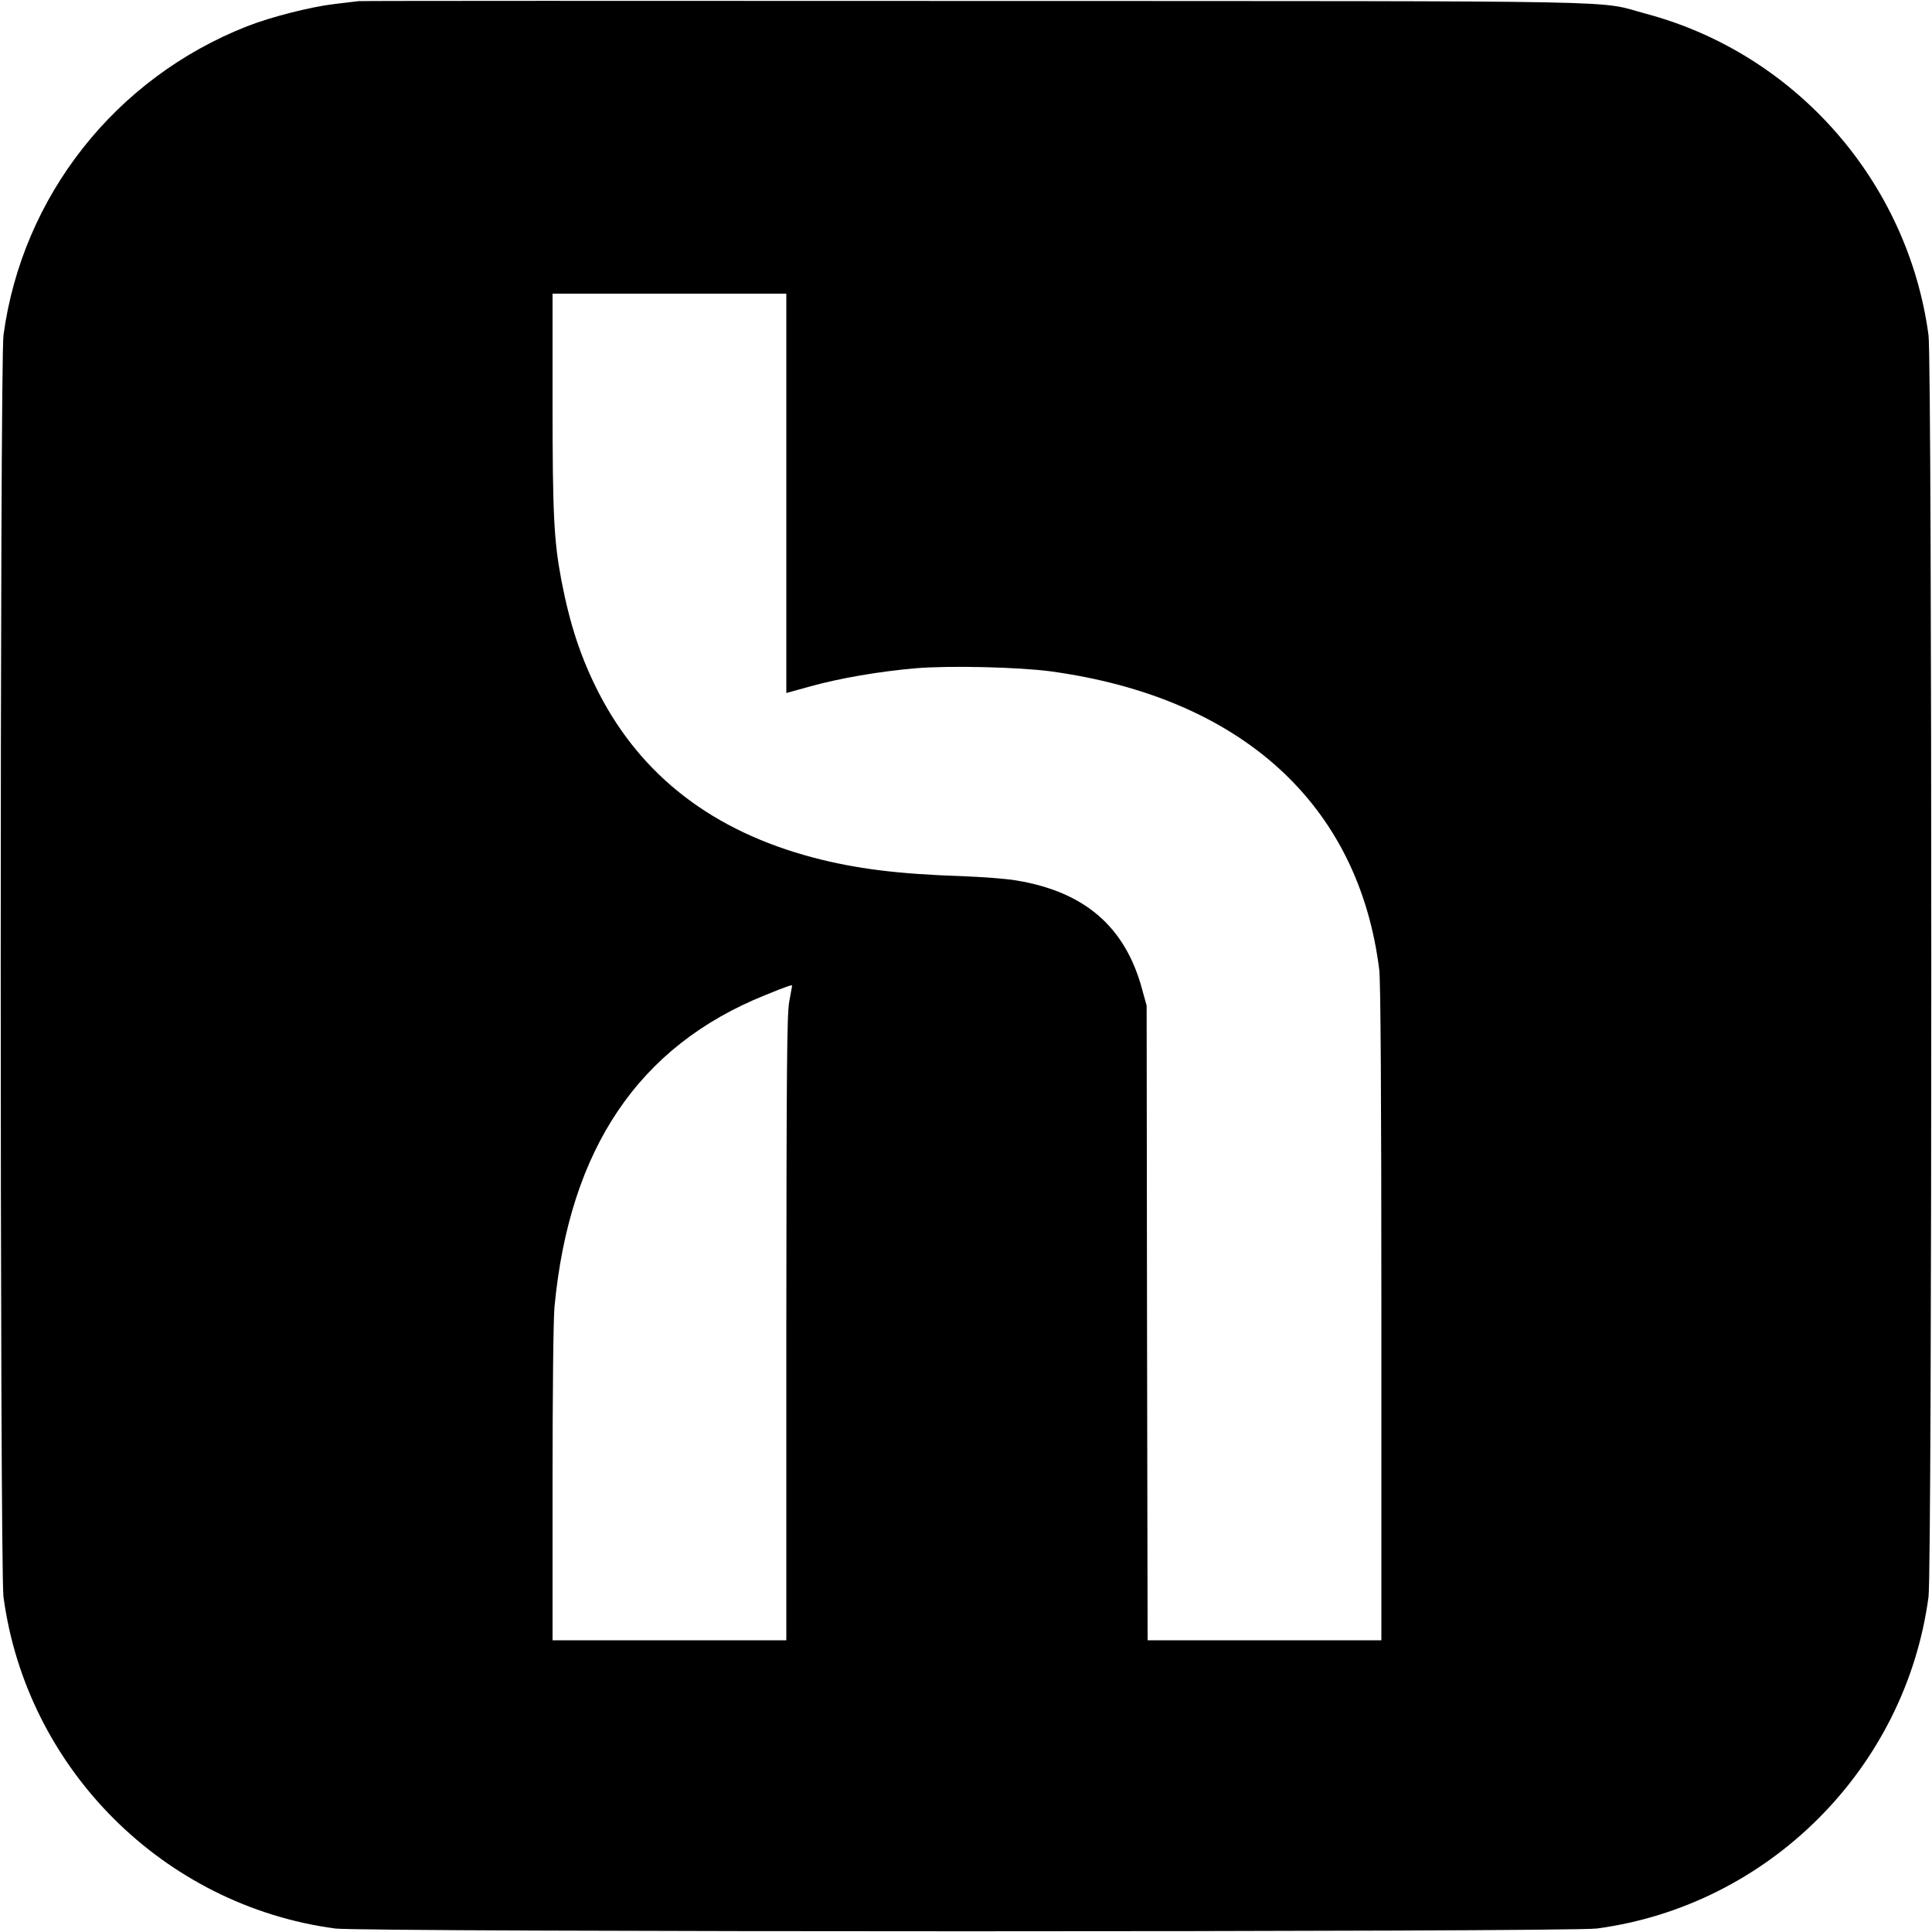
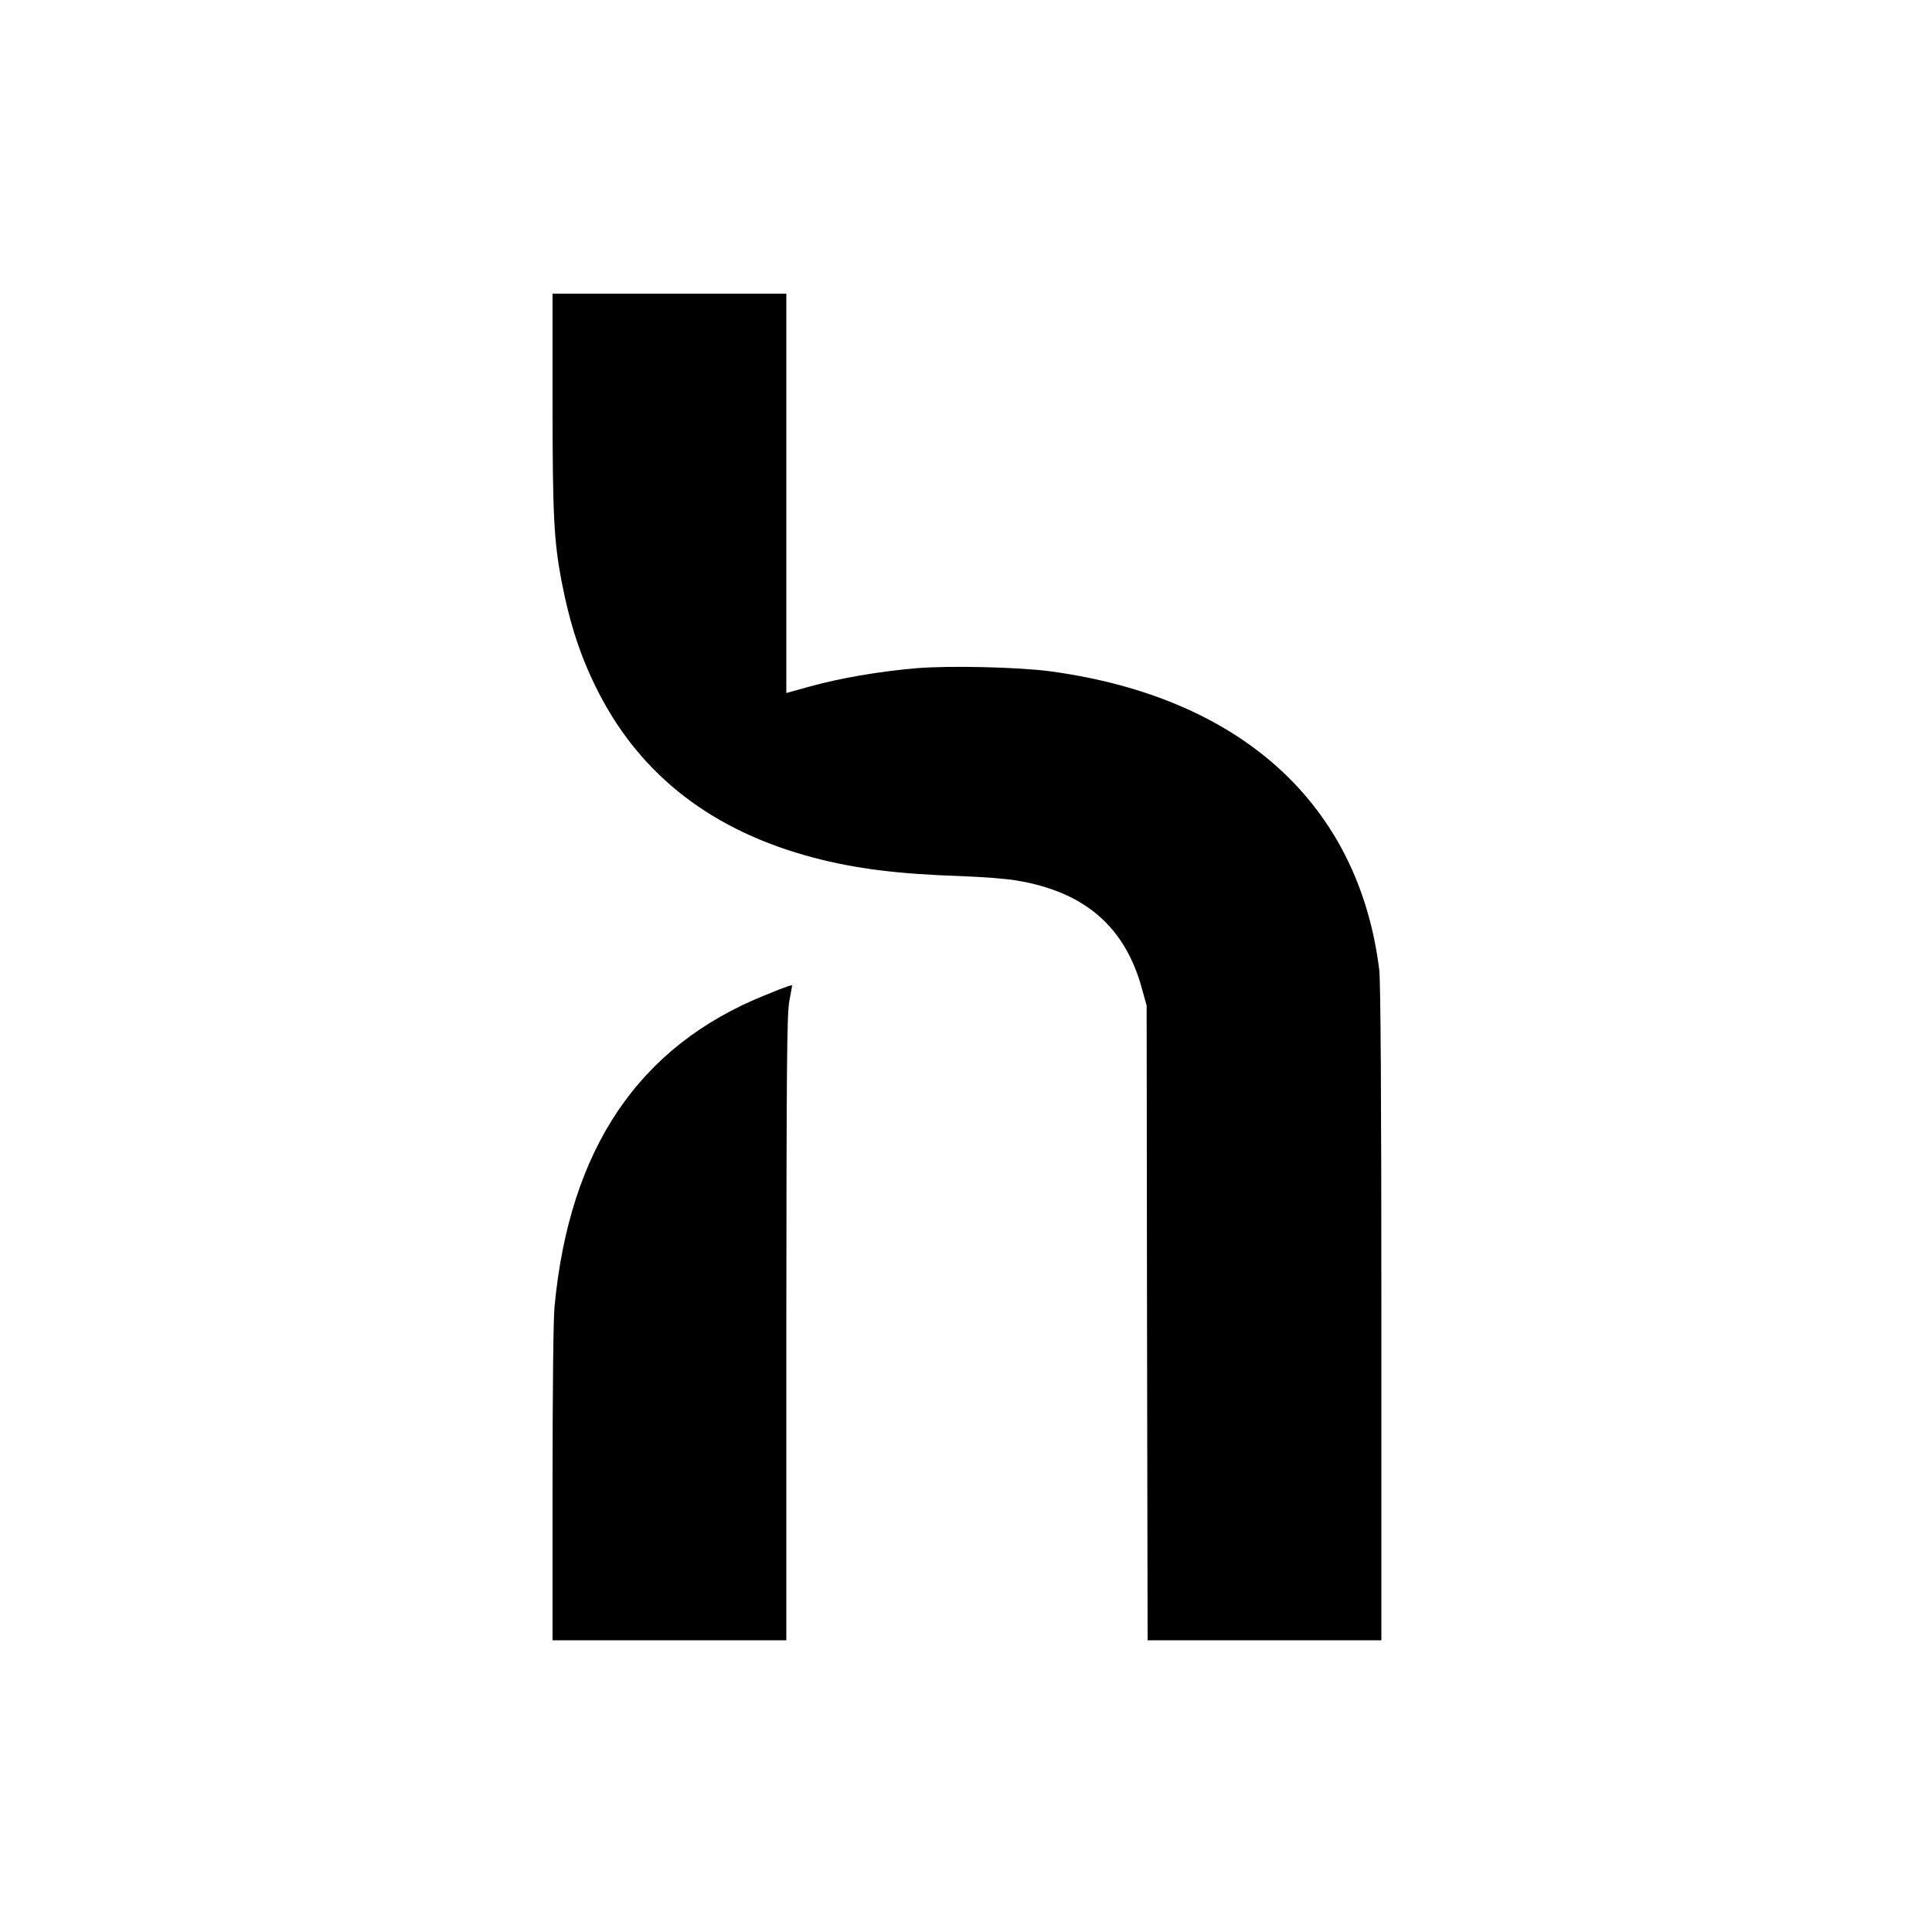
<svg xmlns="http://www.w3.org/2000/svg" version="1.0" width="1000pt" height="1000pt" viewBox="0 0 1000 1000" preserveAspectRatio="xMidYMid meet">
  <g transform="translate(0,1000) scale(0.1,-0.1)" fill="#000000" stroke="none">
-     <path d="M1855 9994 c-16 -2 -73 -9 -125 -15 -121 -14 -329 -67 -451 -115 -682 -268 -1164 -880 -1261 -1599 -19 -148 -19 -6382 0 -6530 119 -889 828 -1598 1717 -1717 148 -19 6382 -19 6530 0 889 119 1598 828 1717 1717 19 148 19 6382 0 6530 -107 796 -689 1458 -1463 1664 -262 70 39 65 -3469 66 -1741 1 -3178 1 -3195 -1z m2215 -2547 l0 -1034 123 34 c154 43 360 78 546 94 176 15 537 6 700 -16 986 -135 1594 -688 1700 -1545 7 -56 11 -652 11 -1777 l0 -1693 -605 0 -605 0 -3 1643 -2 1642 -23 83 c-87 325 -298 507 -653 565 -52 9 -177 18 -279 22 -332 11 -549 38 -770 96 -518 137 -887 420 -1109 849 -94 183 -151 355 -196 590 -38 203 -45 339 -45 918 l0 562 605 0 605 0 0 -1033z m30 -2549 c0 -2 -7 -39 -15 -83 -12 -68 -14 -331 -15 -1692 l0 -1613 -605 0 -605 0 0 808 c0 476 4 852 10 917 77 819 436 1351 1090 1614 115 47 140 55 140 49z" />
+     <path d="M1855 9994 z m2215 -2547 l0 -1034 123 34 c154 43 360 78 546 94 176 15 537 6 700 -16 986 -135 1594 -688 1700 -1545 7 -56 11 -652 11 -1777 l0 -1693 -605 0 -605 0 -3 1643 -2 1642 -23 83 c-87 325 -298 507 -653 565 -52 9 -177 18 -279 22 -332 11 -549 38 -770 96 -518 137 -887 420 -1109 849 -94 183 -151 355 -196 590 -38 203 -45 339 -45 918 l0 562 605 0 605 0 0 -1033z m30 -2549 c0 -2 -7 -39 -15 -83 -12 -68 -14 -331 -15 -1692 l0 -1613 -605 0 -605 0 0 808 c0 476 4 852 10 917 77 819 436 1351 1090 1614 115 47 140 55 140 49z" />
  </g>
</svg>